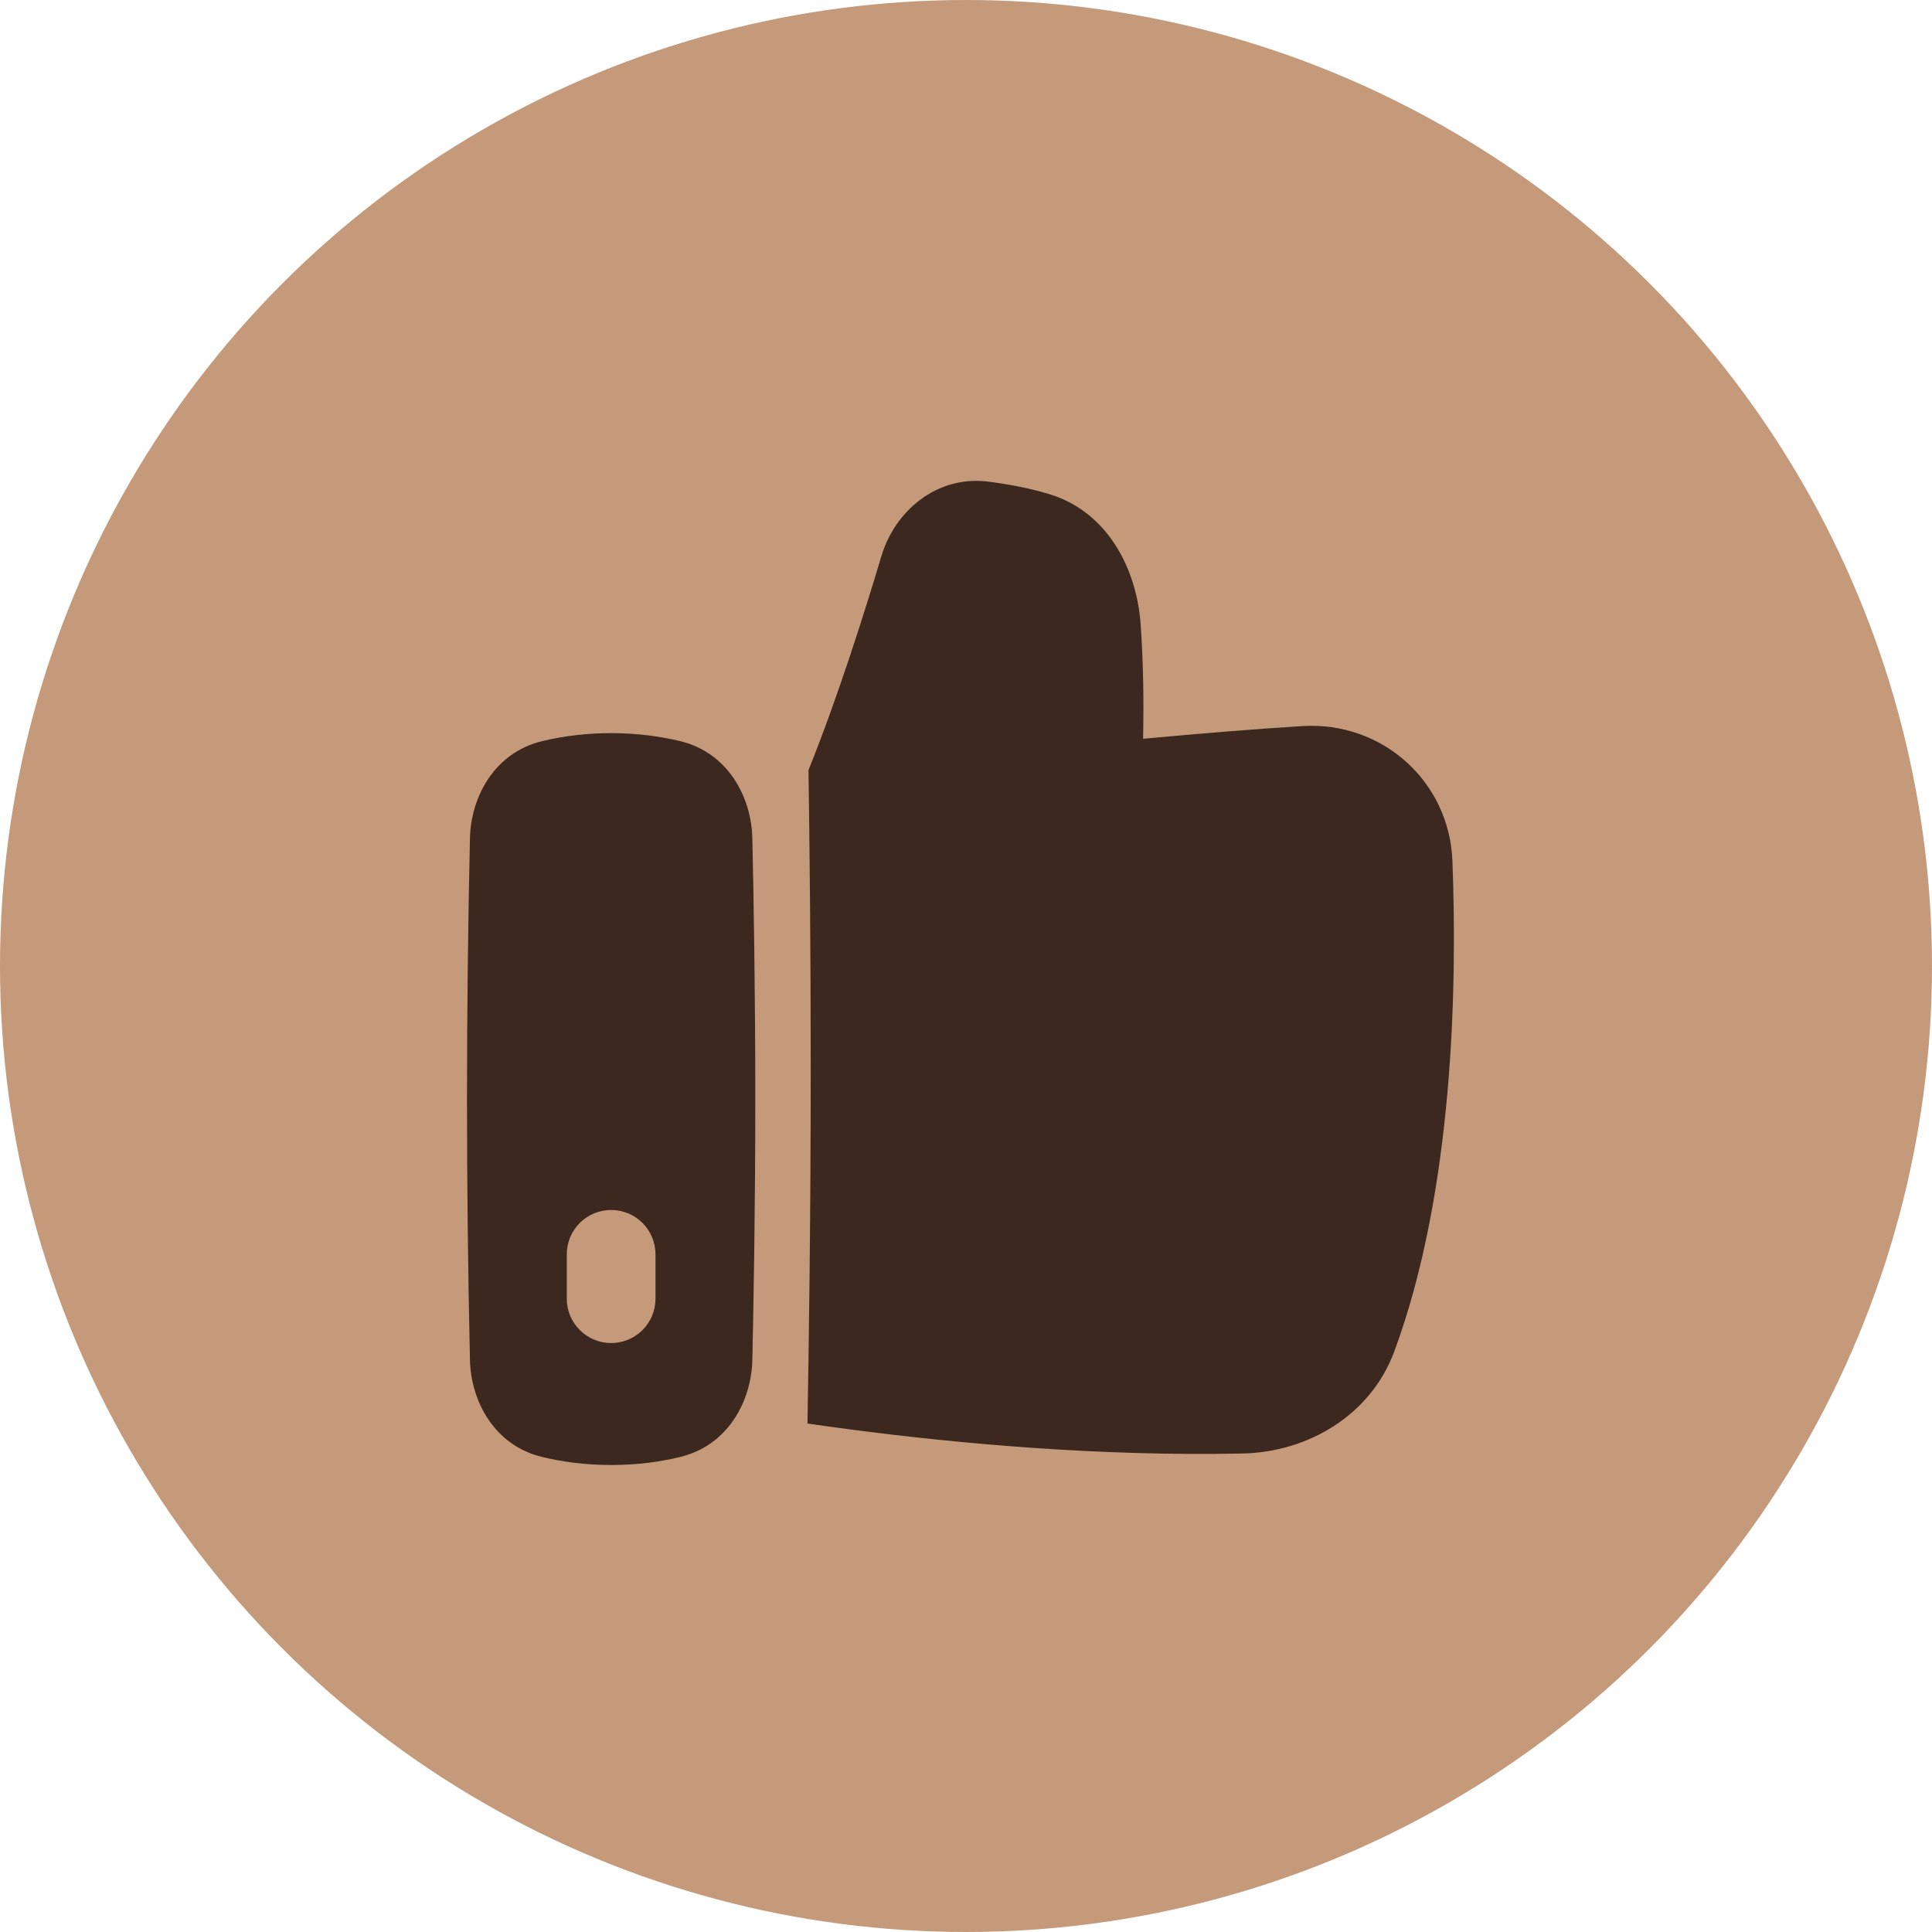
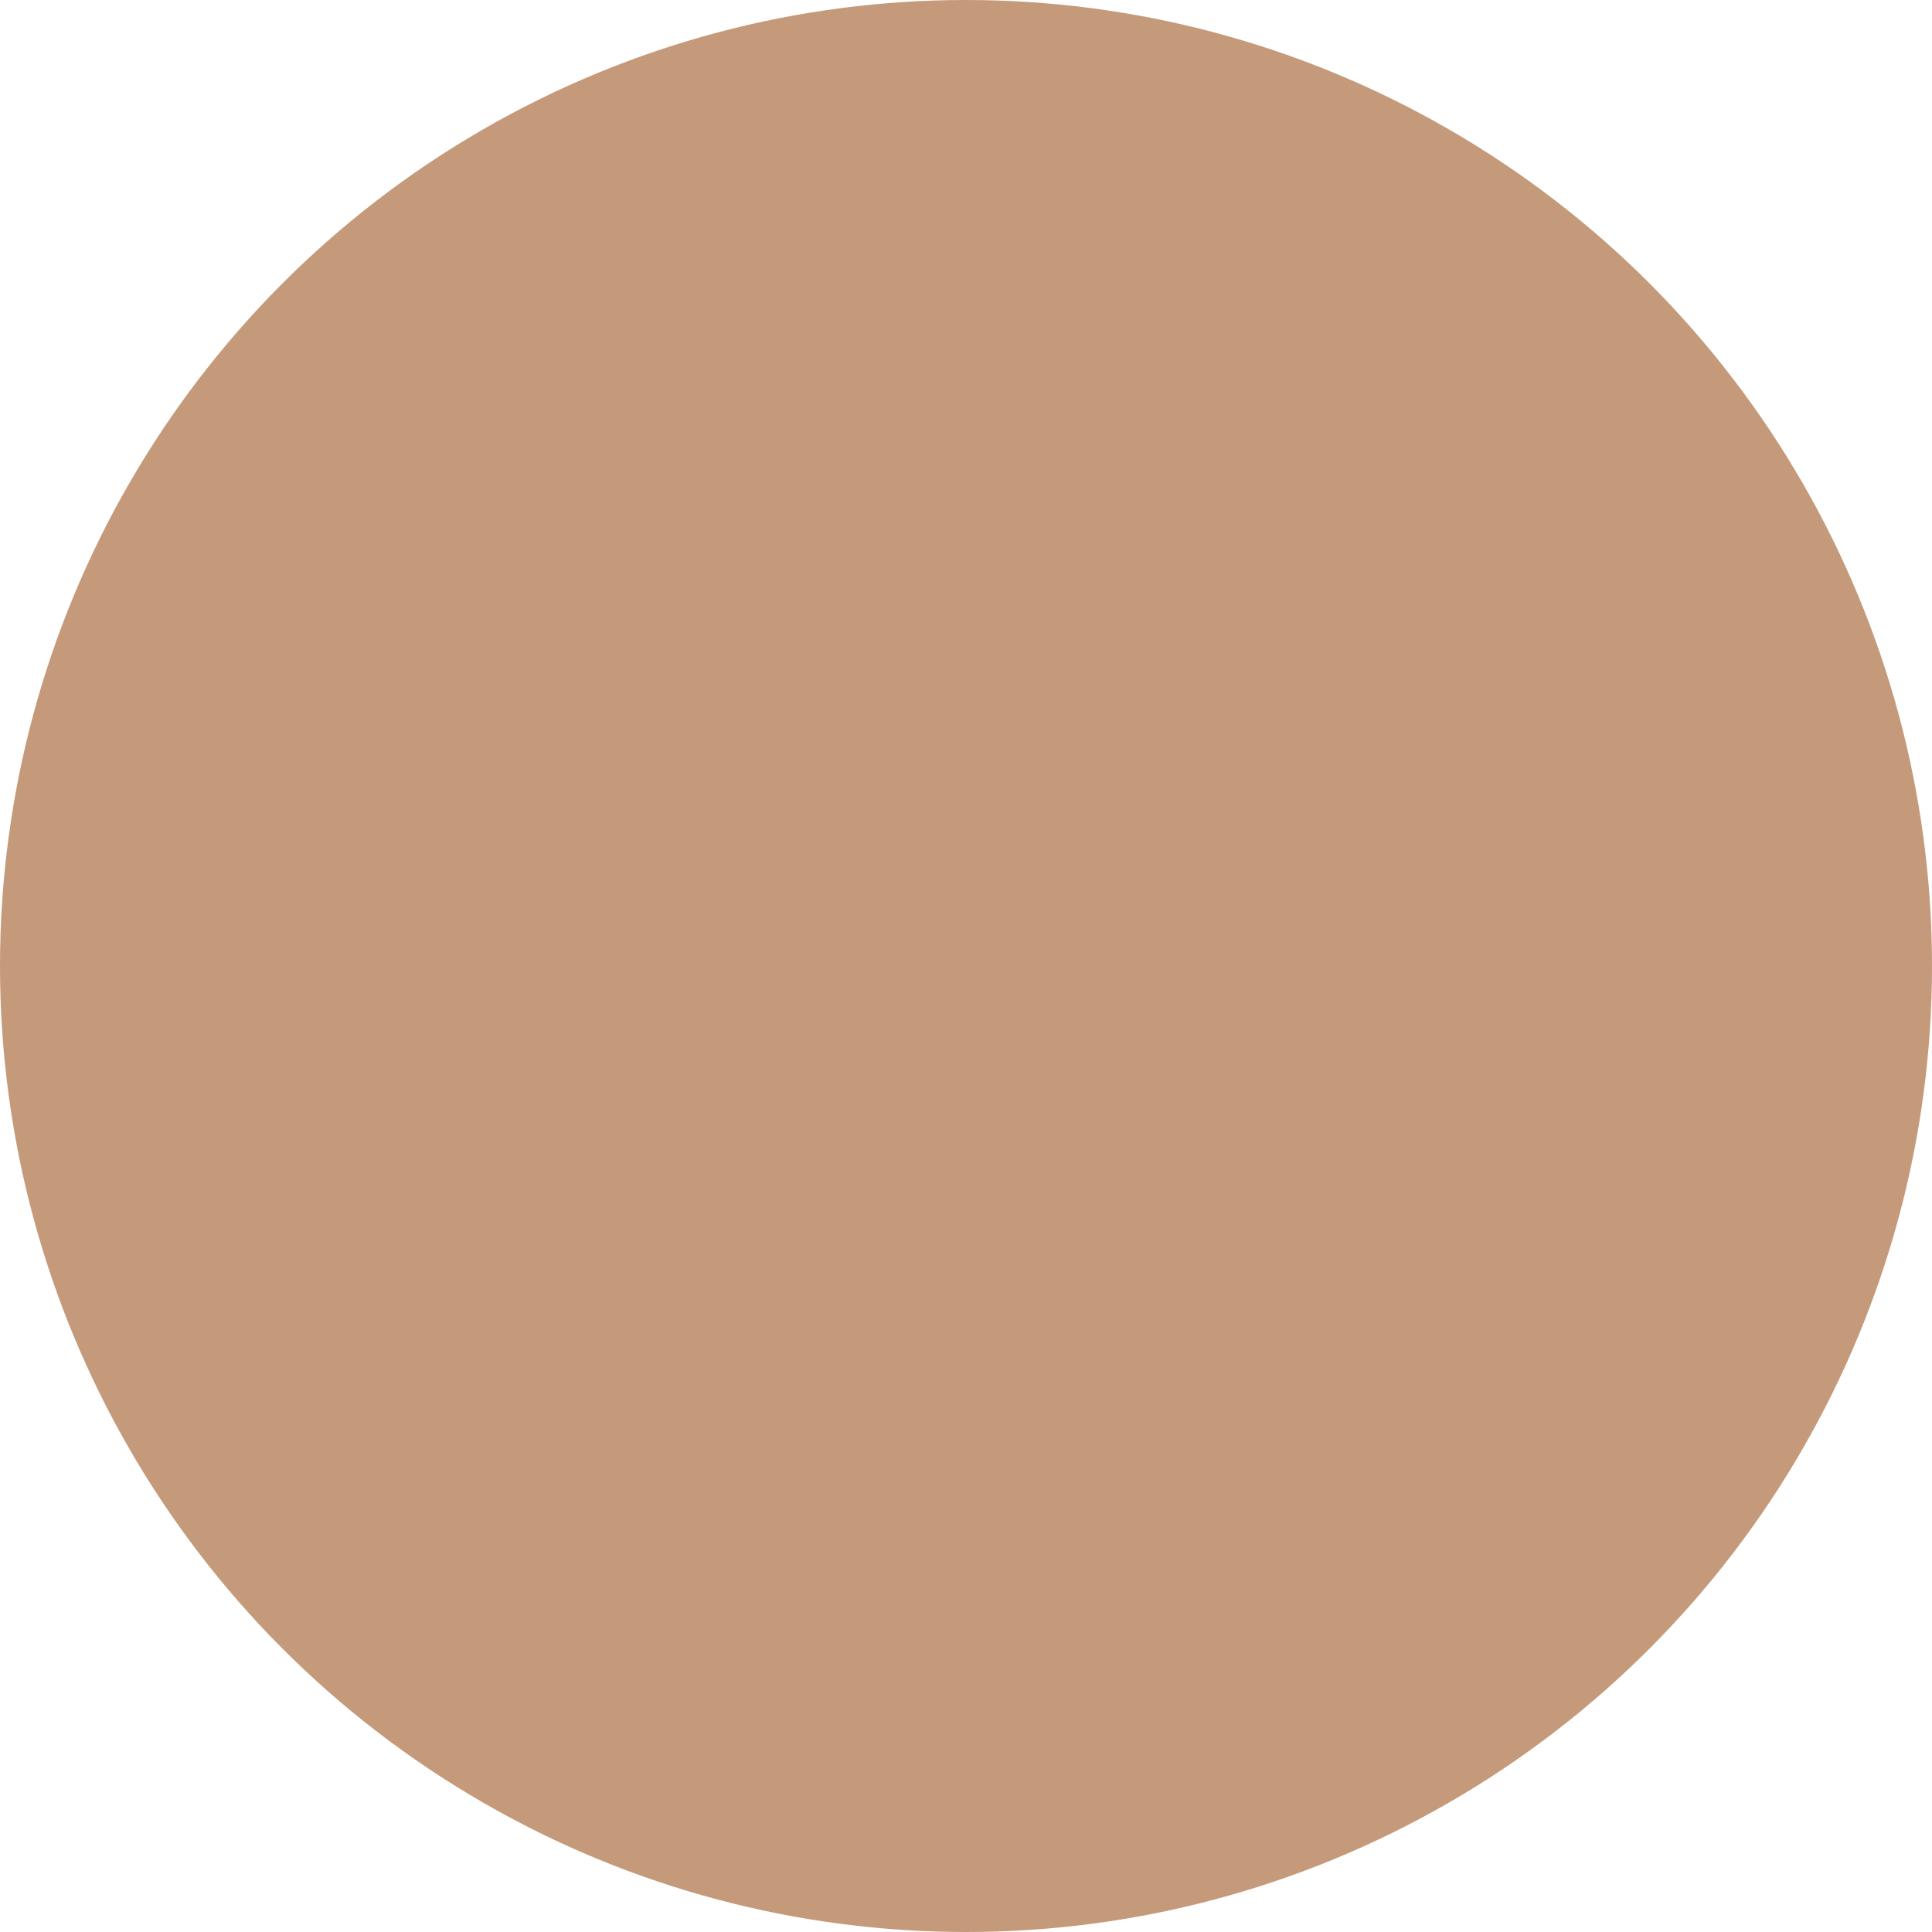
<svg xmlns="http://www.w3.org/2000/svg" width="49" height="49" viewBox="0 0 49 49" fill="none">
  <circle cx="24.5" cy="24.5" r="24.5" fill="#C59A7B" />
-   <path fill-rule="evenodd" clip-rule="evenodd" d="M20.562 27.031C20.562 24.058 20.533 21.397 20.505 19.533C21.236 17.719 21.923 15.551 22.354 14.105C22.695 12.962 23.755 12.055 25.052 12.214C25.532 12.273 26.073 12.37 26.608 12.531C28.111 12.985 28.831 14.453 28.929 15.83C28.999 16.818 29.011 17.817 28.991 18.737C30.476 18.601 31.809 18.49 33.035 18.415C35.054 18.292 36.761 19.813 36.837 21.843C36.958 25.025 36.865 30.206 35.366 34.267C34.764 35.898 33.175 36.828 31.515 36.864C27.848 36.941 24.238 36.605 21.551 36.252C21.174 36.203 20.817 36.153 20.479 36.104C20.51 34.4 20.562 30.992 20.562 27.031ZM15.5 37.156C14.819 37.156 14.232 37.068 13.756 36.954C12.528 36.66 11.943 35.525 11.919 34.493C11.87 32.288 11.844 30.081 11.844 27.875C11.844 25.668 11.87 23.462 11.919 21.256C11.943 20.224 12.528 19.09 13.756 18.795C14.327 18.66 14.913 18.593 15.5 18.594C16.181 18.594 16.768 18.682 17.244 18.795C18.472 19.089 19.057 20.224 19.081 21.256C19.112 22.648 19.156 25.083 19.156 27.875C19.156 30.667 19.112 33.101 19.081 34.494C19.057 35.526 18.472 36.66 17.244 36.954C16.768 37.069 16.181 37.156 15.5 37.156ZM15.5 30.688C15.798 30.688 16.084 30.806 16.296 31.017C16.506 31.228 16.625 31.514 16.625 31.813V32.938C16.625 33.236 16.506 33.522 16.296 33.733C16.084 33.944 15.798 34.063 15.5 34.063C15.202 34.063 14.915 33.944 14.704 33.733C14.493 33.522 14.375 33.236 14.375 32.938V31.813C14.375 31.514 14.493 31.228 14.704 31.017C14.915 30.806 15.202 30.688 15.5 30.688Z" fill="#3C281E" />
</svg>